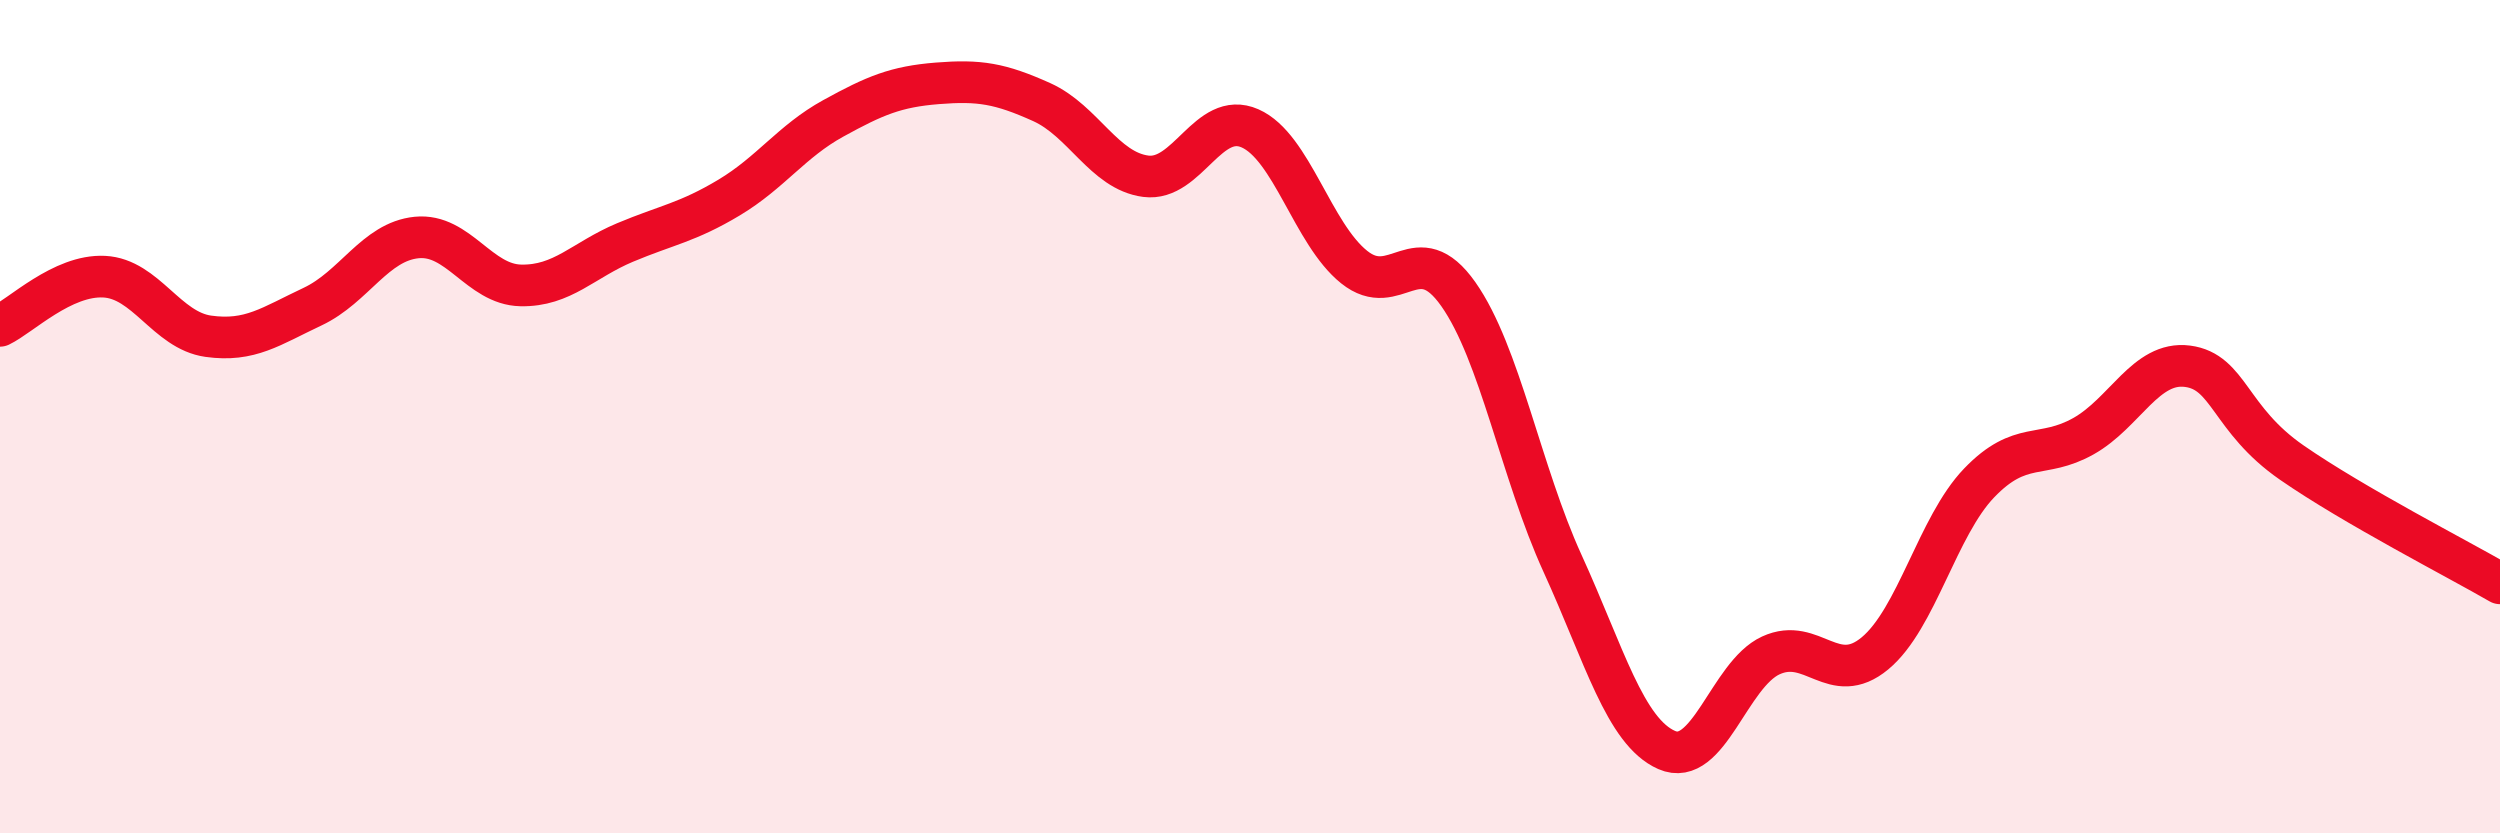
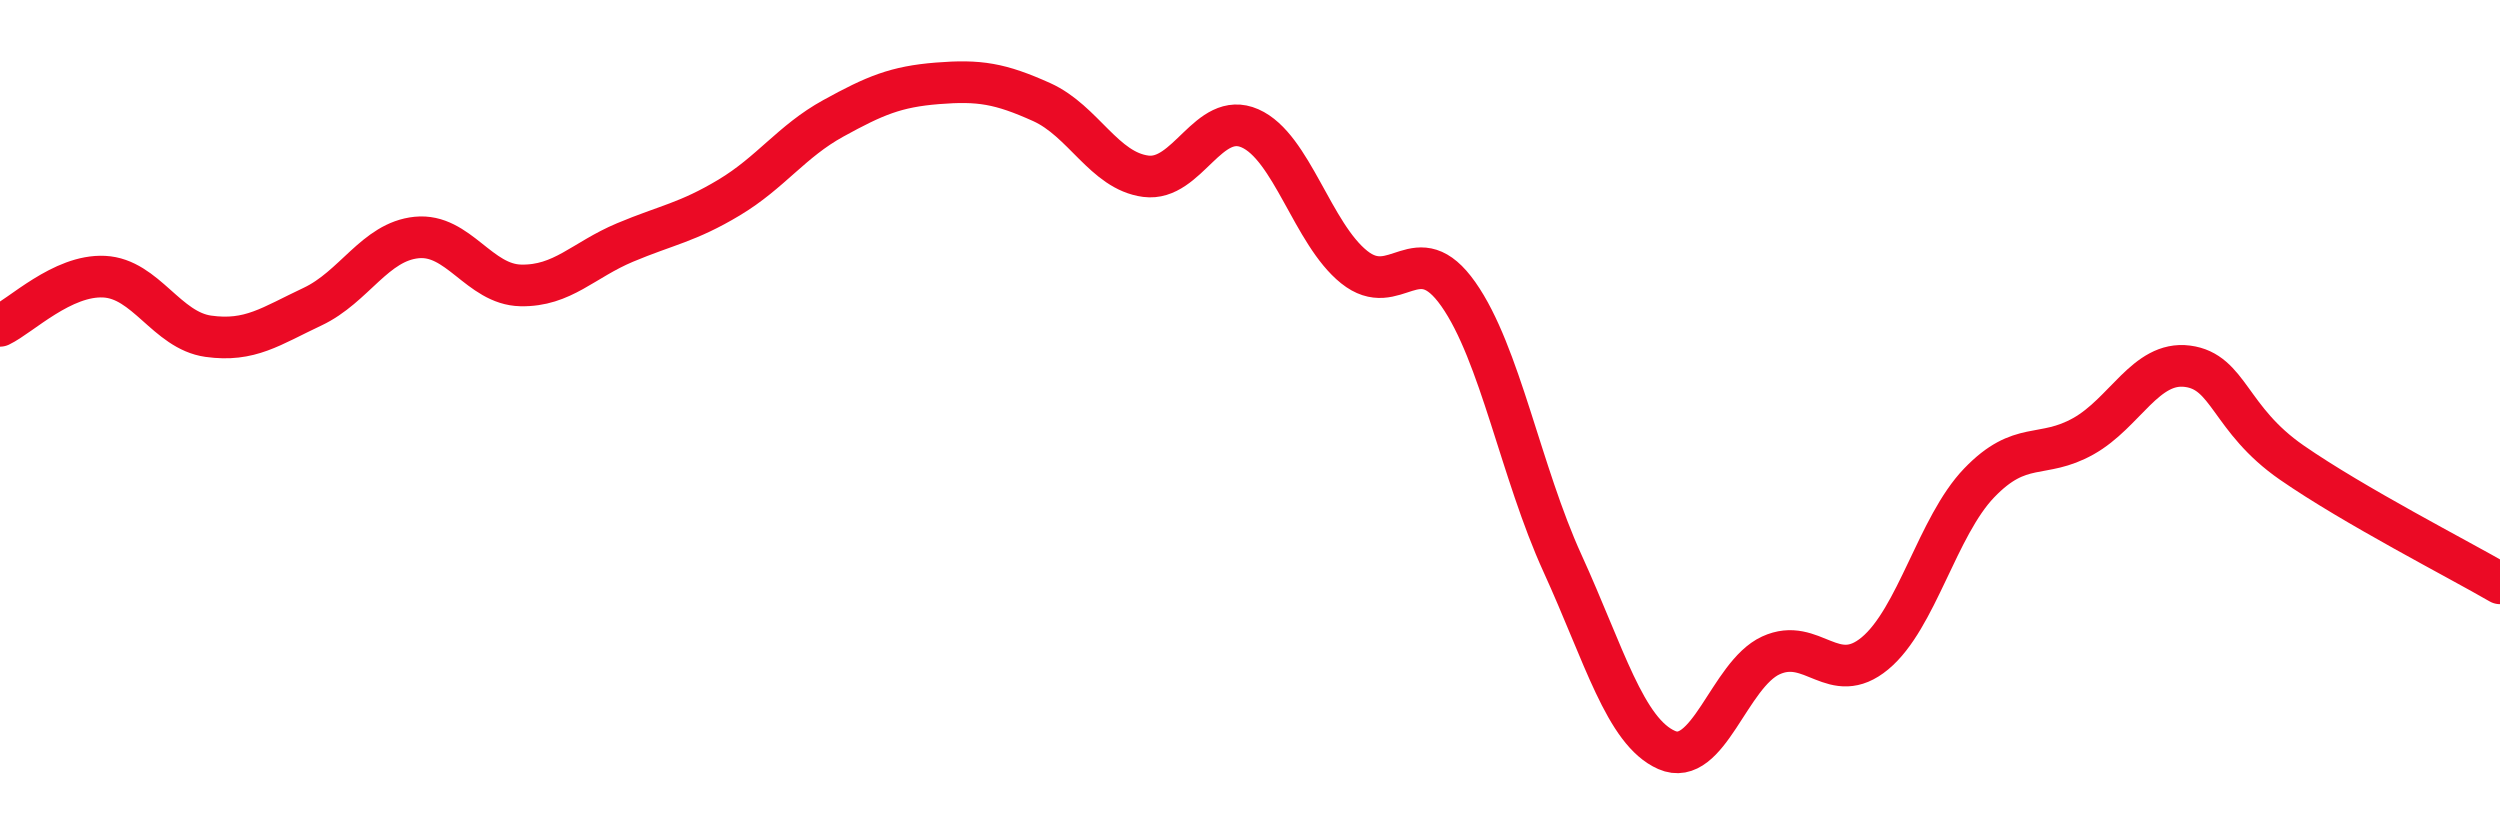
<svg xmlns="http://www.w3.org/2000/svg" width="60" height="20" viewBox="0 0 60 20">
-   <path d="M 0,7.82 C 0.5,7.58 1.5,6.59 2.5,6.64 C 3.5,6.69 4,7.93 5,8.07 C 6,8.21 6.5,7.83 7.5,7.36 C 8.5,6.89 9,5.8 10,5.7 C 11,5.6 11.5,6.83 12.5,6.85 C 13.5,6.87 14,6.24 15,5.82 C 16,5.4 16.5,5.34 17.5,4.74 C 18.5,4.14 19,3.39 20,2.84 C 21,2.29 21.5,2.08 22.5,2 C 23.5,1.92 24,2 25,2.45 C 26,2.9 26.5,4.1 27.5,4.23 C 28.5,4.36 29,2.64 30,3.08 C 31,3.52 31.5,5.61 32.5,6.41 C 33.5,7.21 34,5.64 35,7.06 C 36,8.48 36.5,11.33 37.5,13.52 C 38.5,15.71 39,17.56 40,18 C 41,18.44 41.5,16.19 42.5,15.73 C 43.5,15.27 44,16.51 45,15.68 C 46,14.85 46.5,12.63 47.5,11.59 C 48.5,10.55 49,11.03 50,10.47 C 51,9.91 51.5,8.66 52.5,8.79 C 53.5,8.92 53.5,10.06 55,11.1 C 56.5,12.14 59,13.42 60,14L60 20L0 20Z" fill="#EB0A25" opacity="0.1" stroke-linecap="round" stroke-linejoin="round" />
  <path d="M 0,7.82 C 0.5,7.58 1.5,6.59 2.5,6.64 C 3.5,6.69 4,7.93 5,8.07 C 6,8.21 6.5,7.83 7.5,7.36 C 8.5,6.89 9,5.8 10,5.7 C 11,5.6 11.5,6.83 12.5,6.85 C 13.5,6.87 14,6.24 15,5.82 C 16,5.4 16.5,5.34 17.5,4.74 C 18.5,4.14 19,3.39 20,2.84 C 21,2.29 21.5,2.08 22.5,2 C 23.5,1.92 24,2 25,2.45 C 26,2.9 26.5,4.1 27.5,4.23 C 28.5,4.36 29,2.64 30,3.08 C 31,3.52 31.5,5.61 32.5,6.41 C 33.5,7.21 34,5.64 35,7.06 C 36,8.48 36.5,11.33 37.5,13.52 C 38.5,15.71 39,17.56 40,18 C 41,18.44 41.5,16.19 42.5,15.73 C 43.5,15.27 44,16.51 45,15.68 C 46,14.85 46.5,12.63 47.5,11.59 C 48.5,10.55 49,11.03 50,10.47 C 51,9.91 51.5,8.66 52.5,8.79 C 53.5,8.92 53.5,10.06 55,11.1 C 56.5,12.14 59,13.42 60,14" stroke="#EB0A25" stroke-width="1" fill="none" stroke-linecap="round" stroke-linejoin="round" />
</svg>